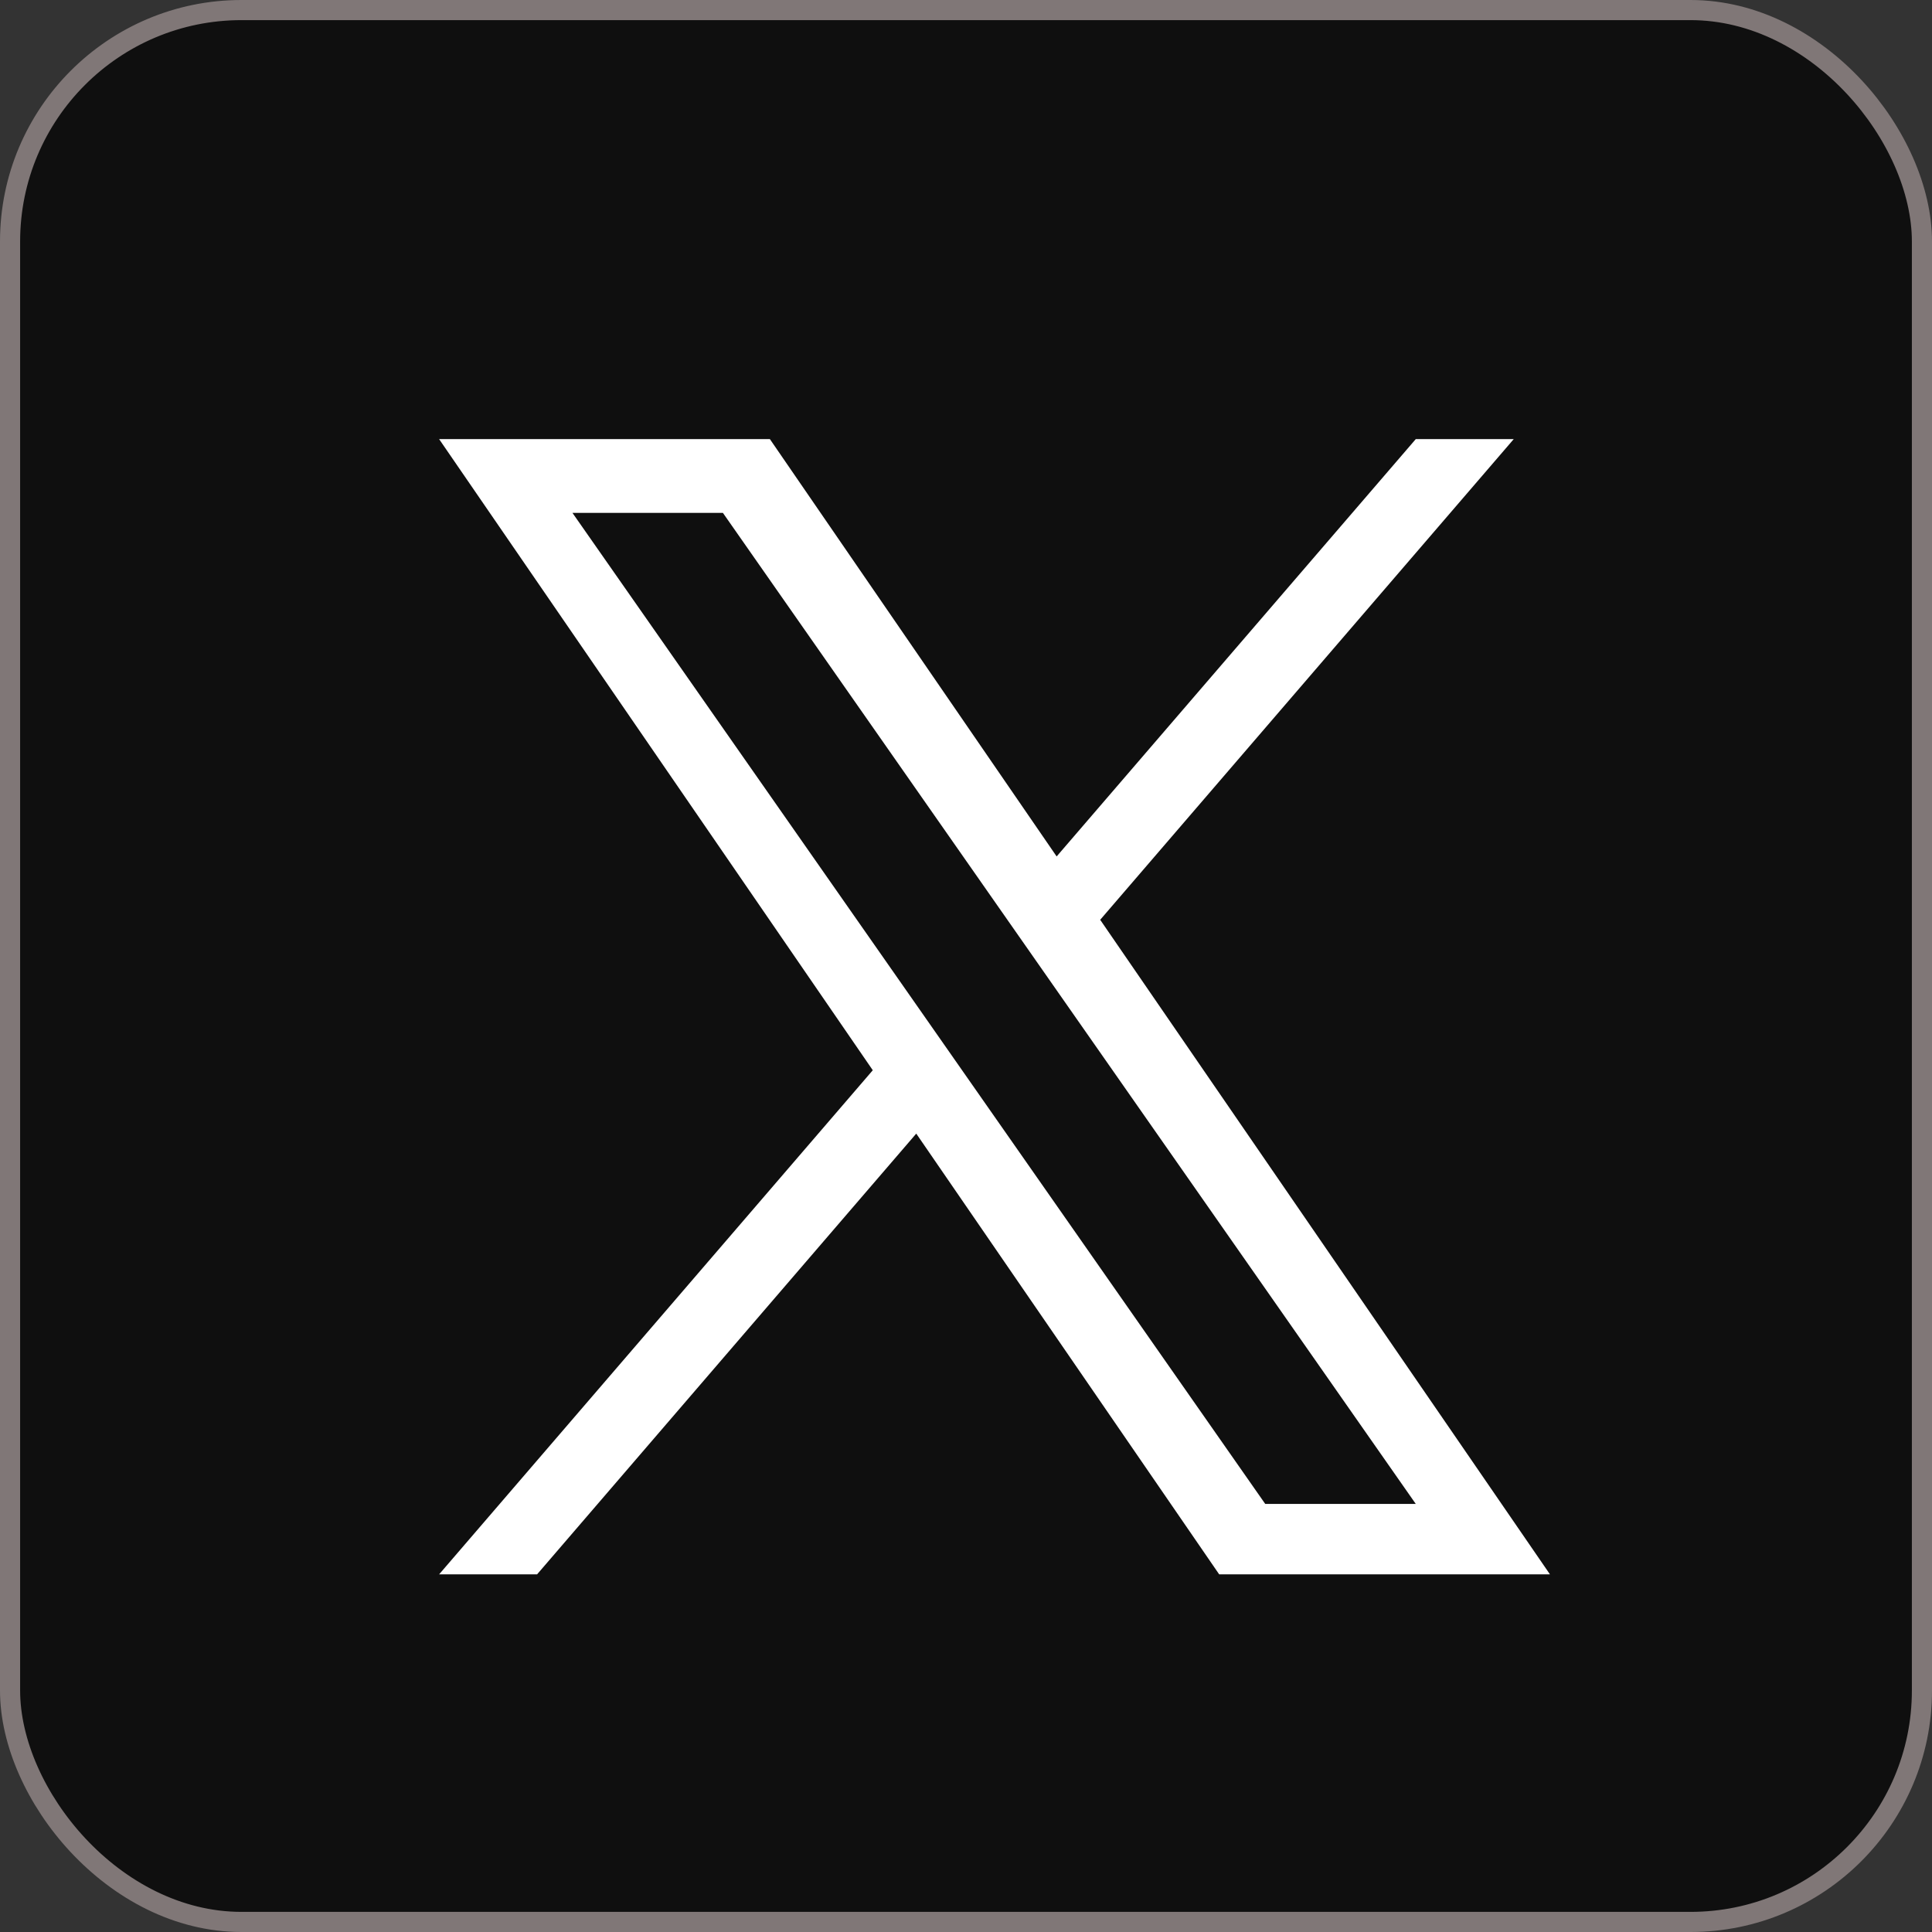
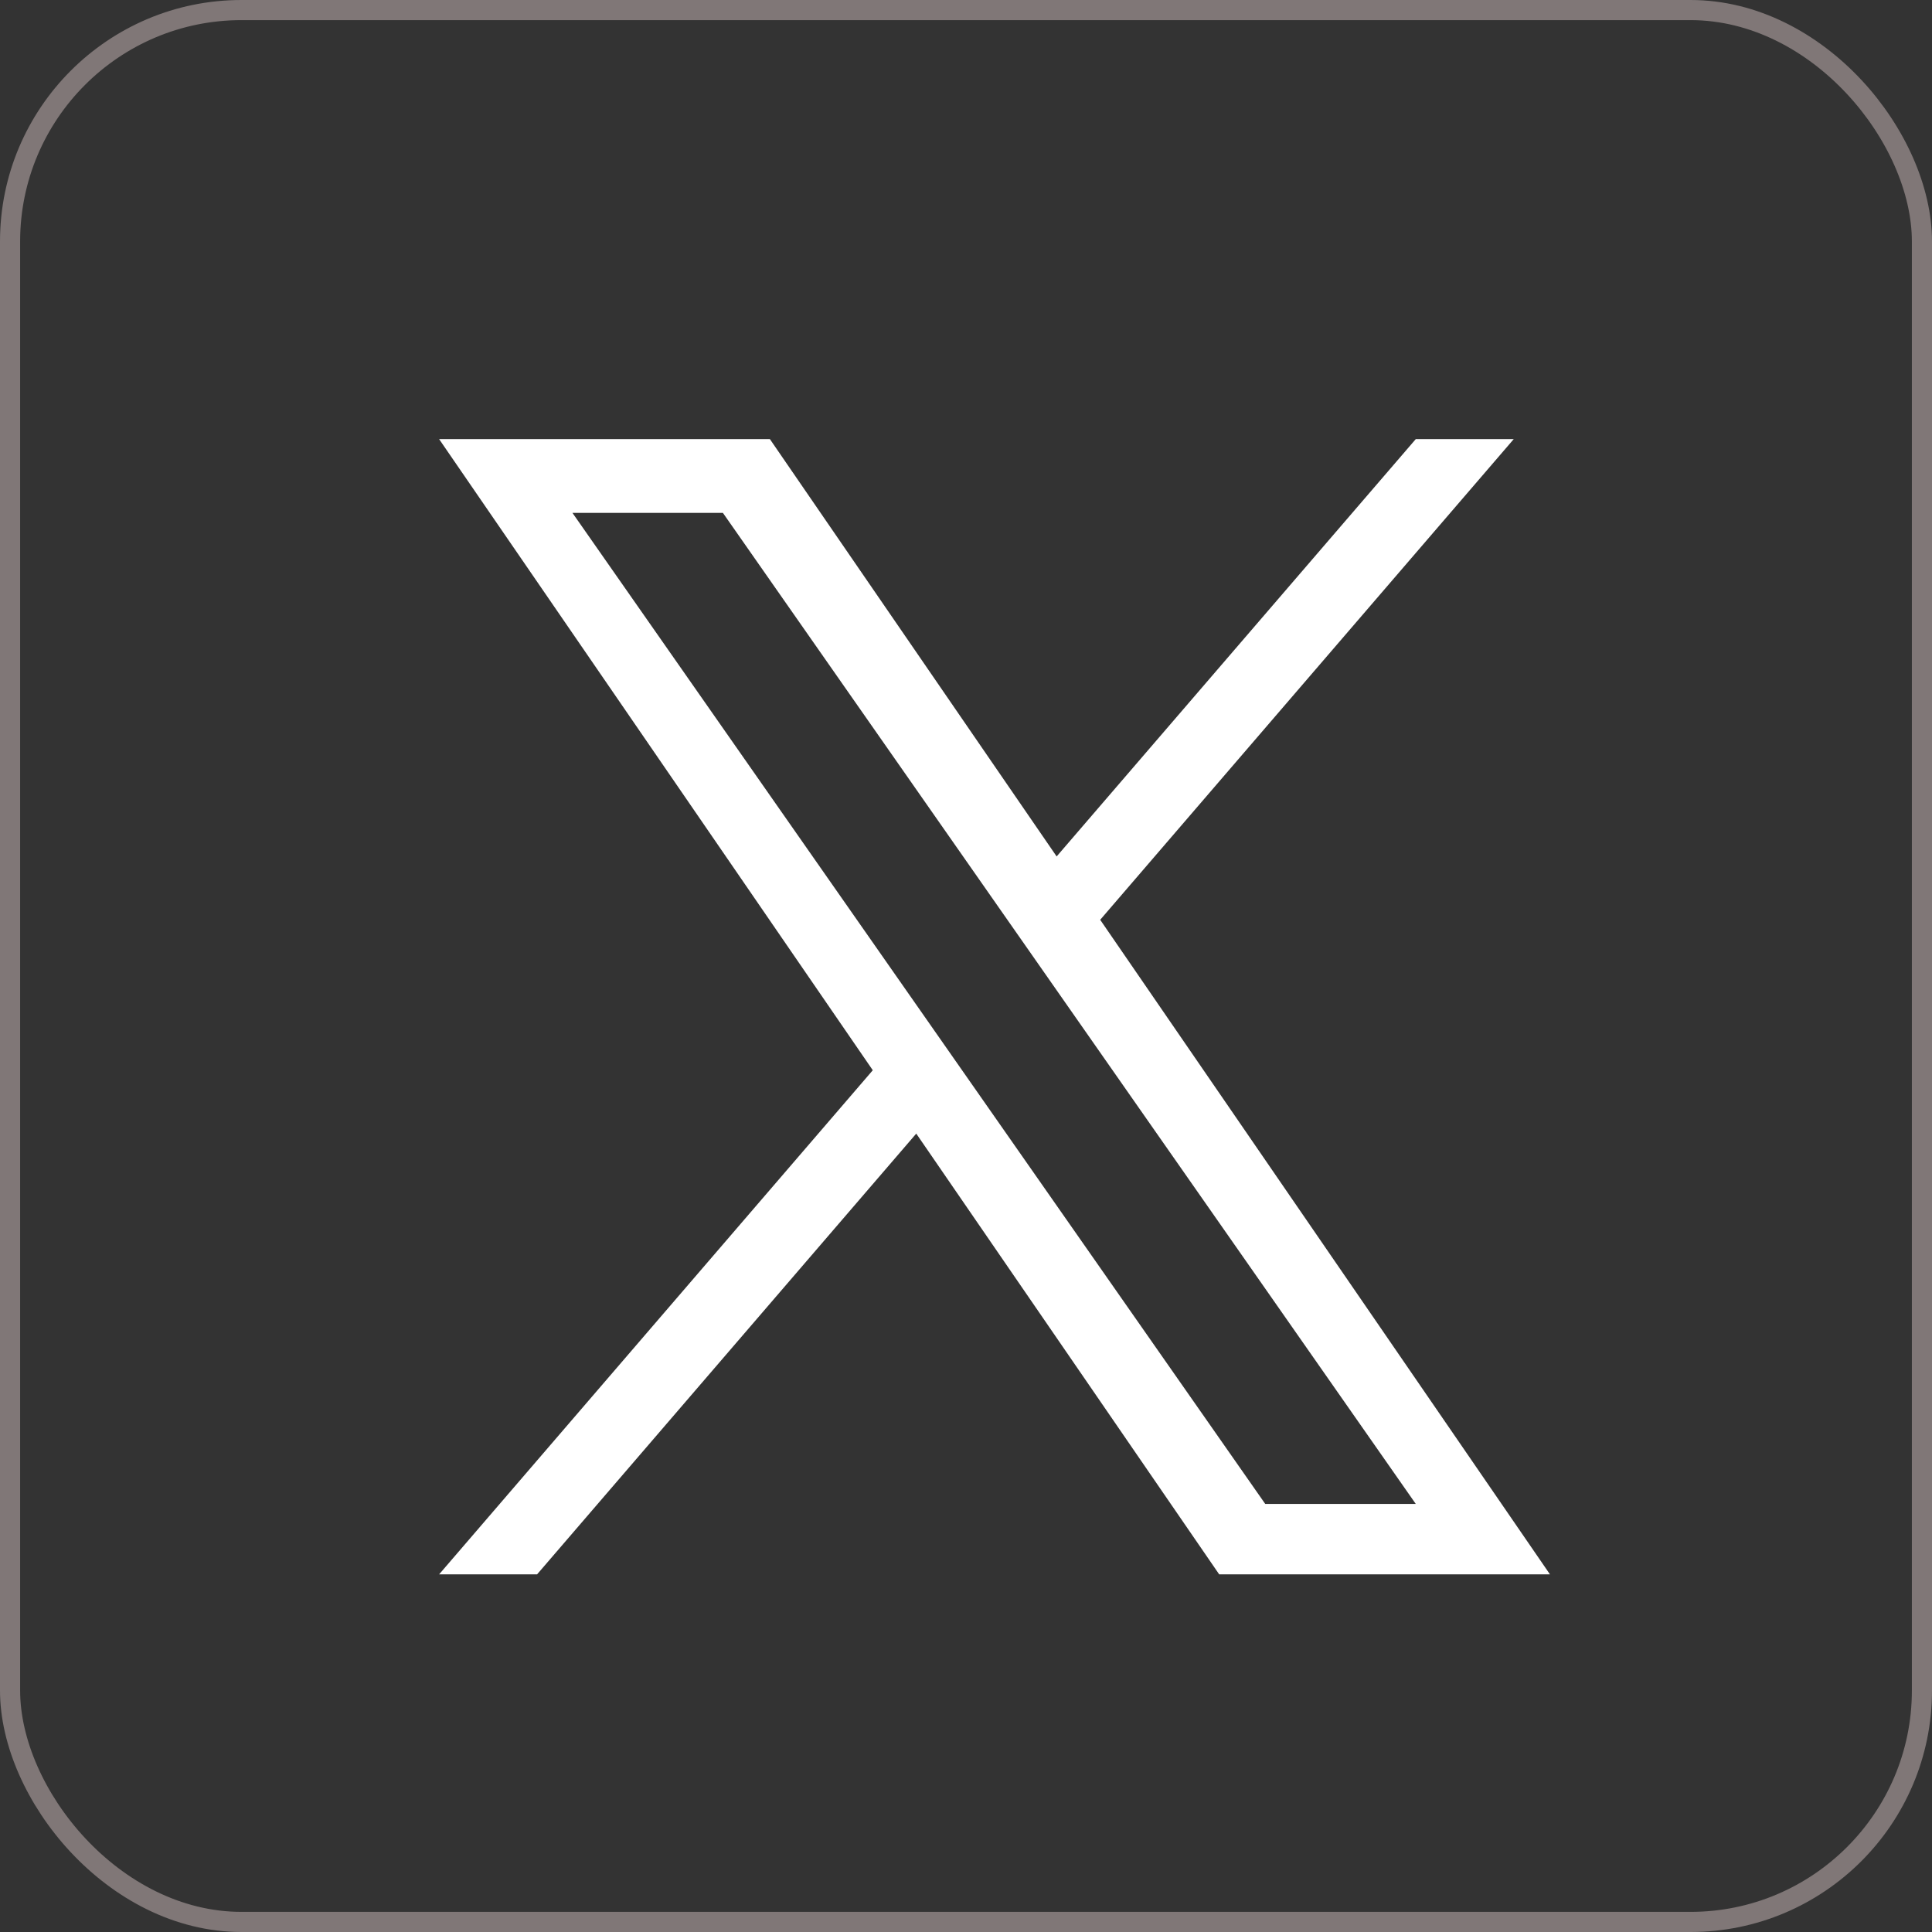
<svg xmlns="http://www.w3.org/2000/svg" width="24" height="24" viewBox="0 0 24 24" fill="none">
  <rect x="0" y="0" width="24" height="24" fill="#333333" stroke="none" />
-   <rect x="0.125" y="0.125" width="23.75" height="23.75" rx="2.875" fill="#0F0F0F" />
  <rect x="0.125" y="0.125" width="23.75" height="23.75" rx="2.875" stroke="#807777" stroke-width="0.25" />
  <path d="M13.667 11.426L18.804 5.455H17.587L13.126 10.639L9.564 5.455H5.455L10.842 13.295L5.455 19.557H6.672L11.382 14.082L15.145 19.557H19.254L13.667 11.426H13.667ZM7.111 6.371H8.98L17.587 18.682H15.717L7.111 6.371Z" fill="white" />
</svg>